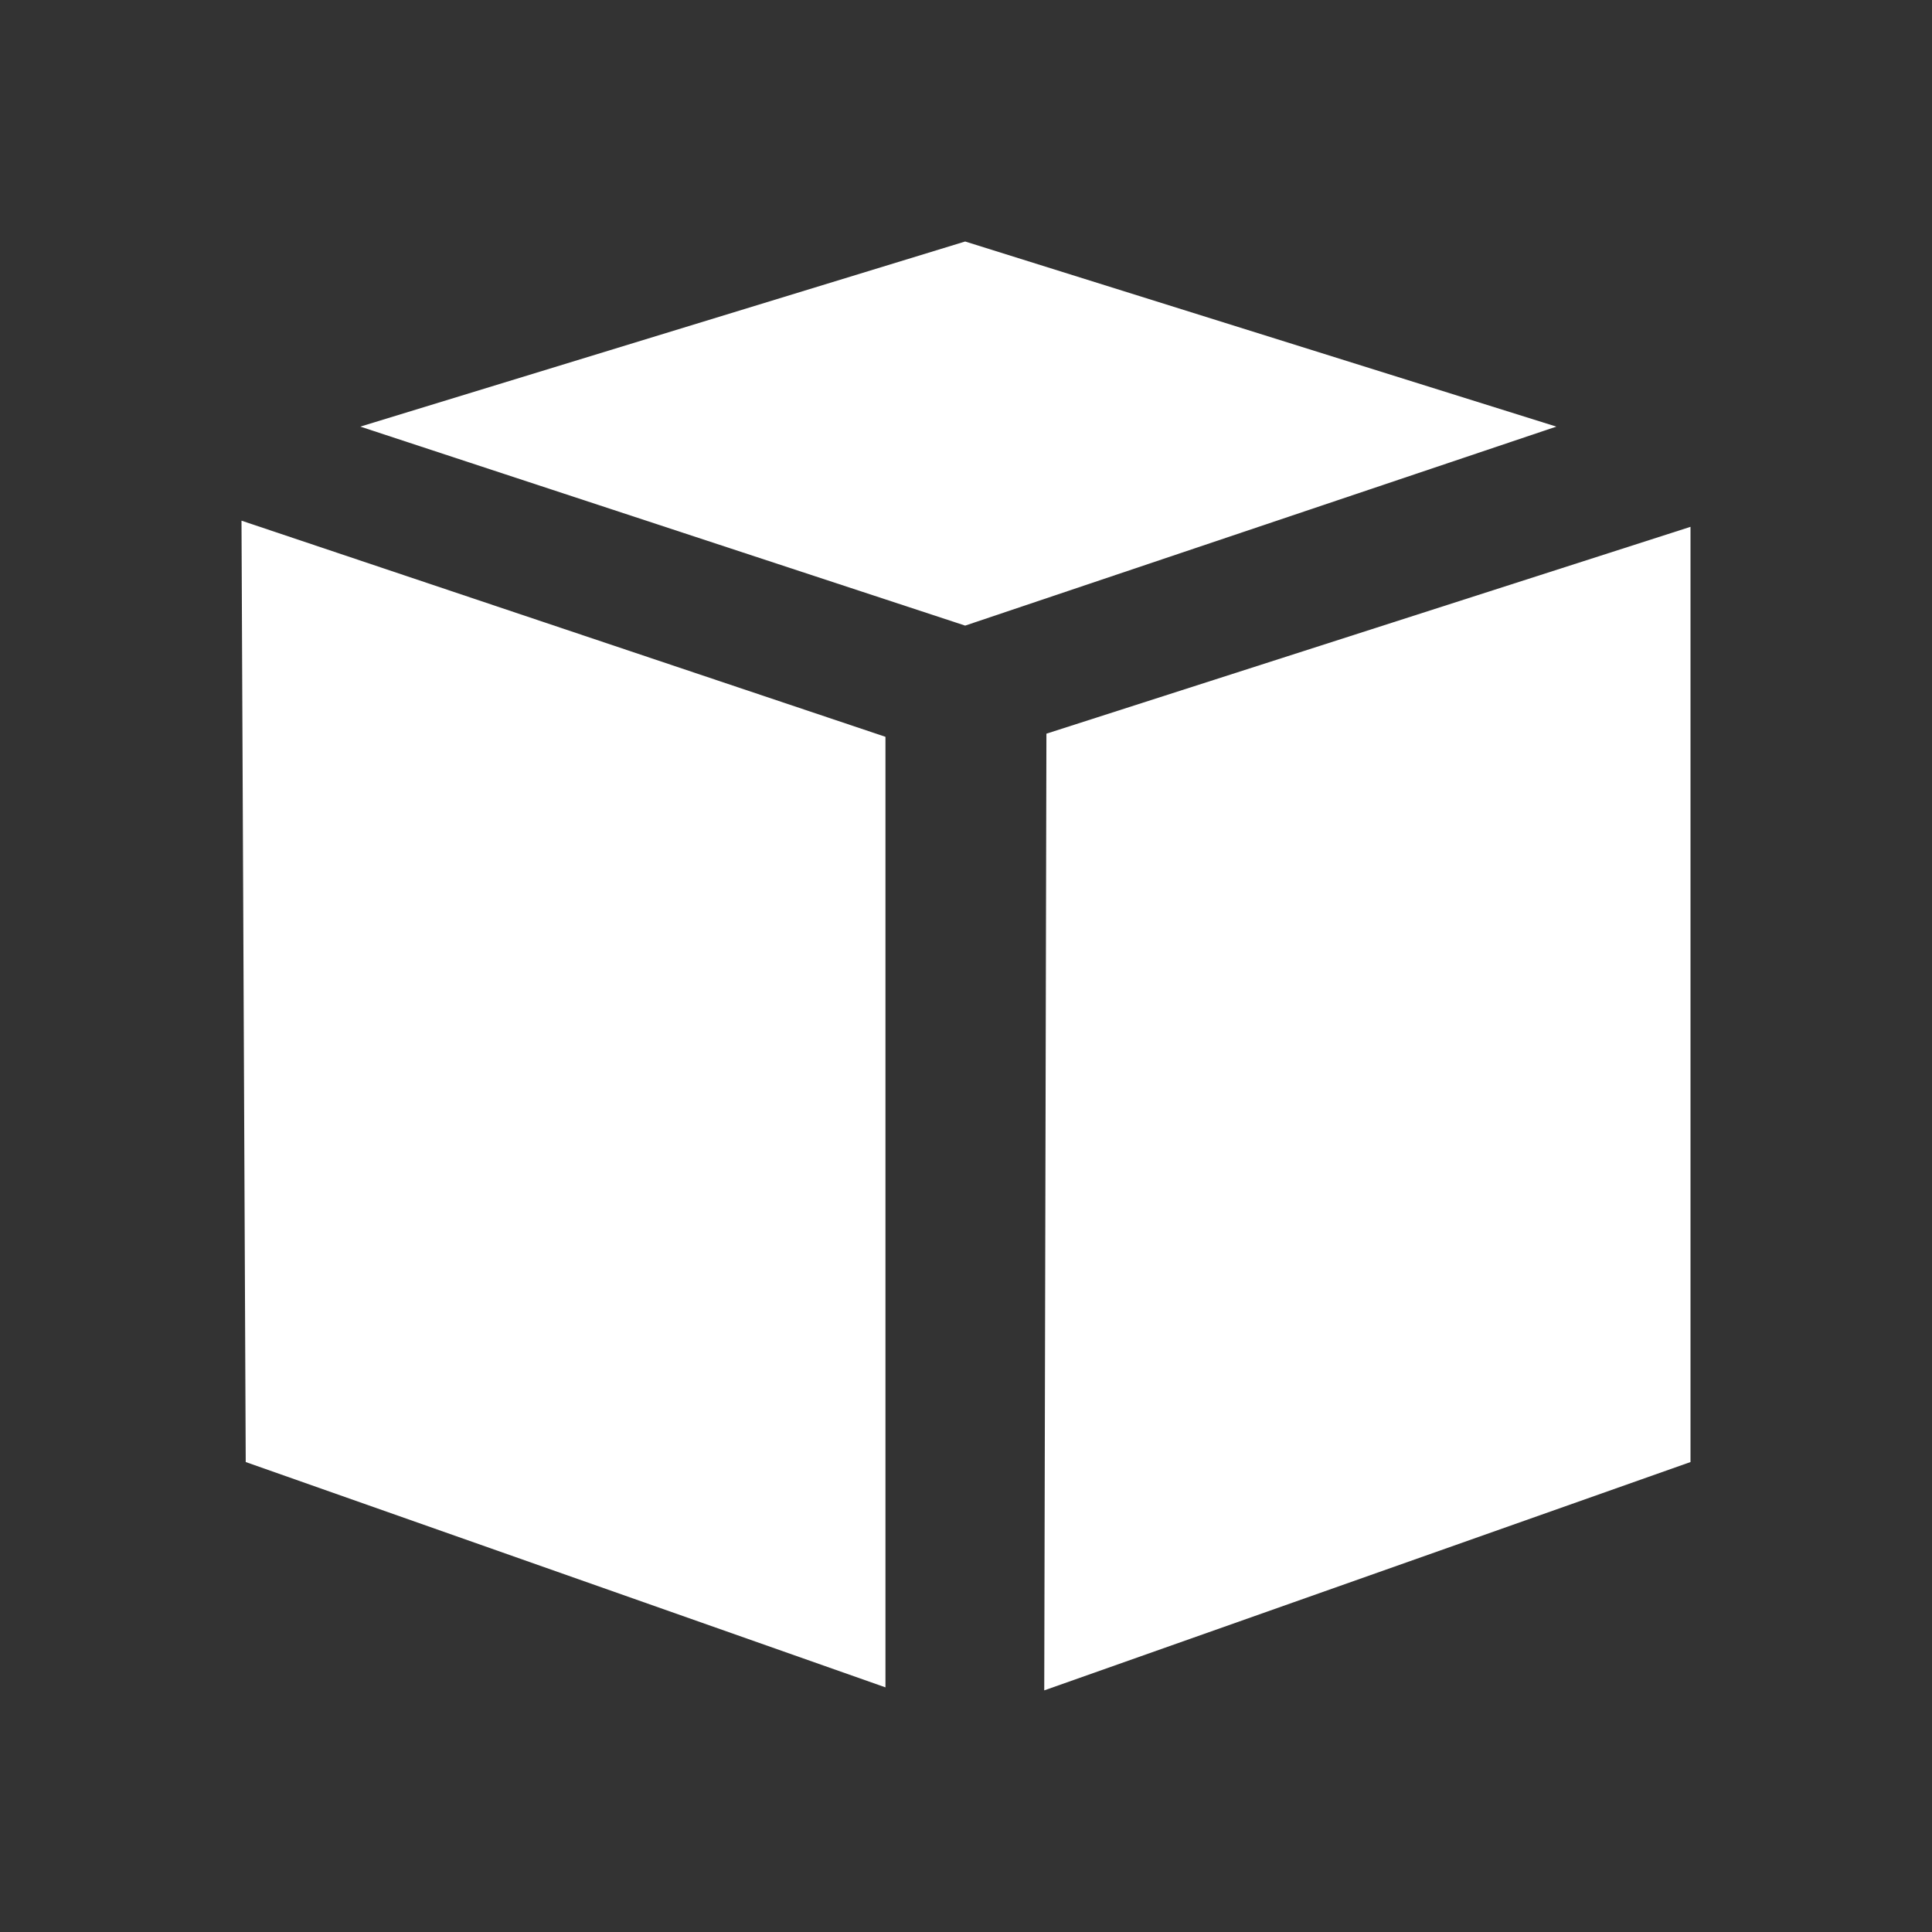
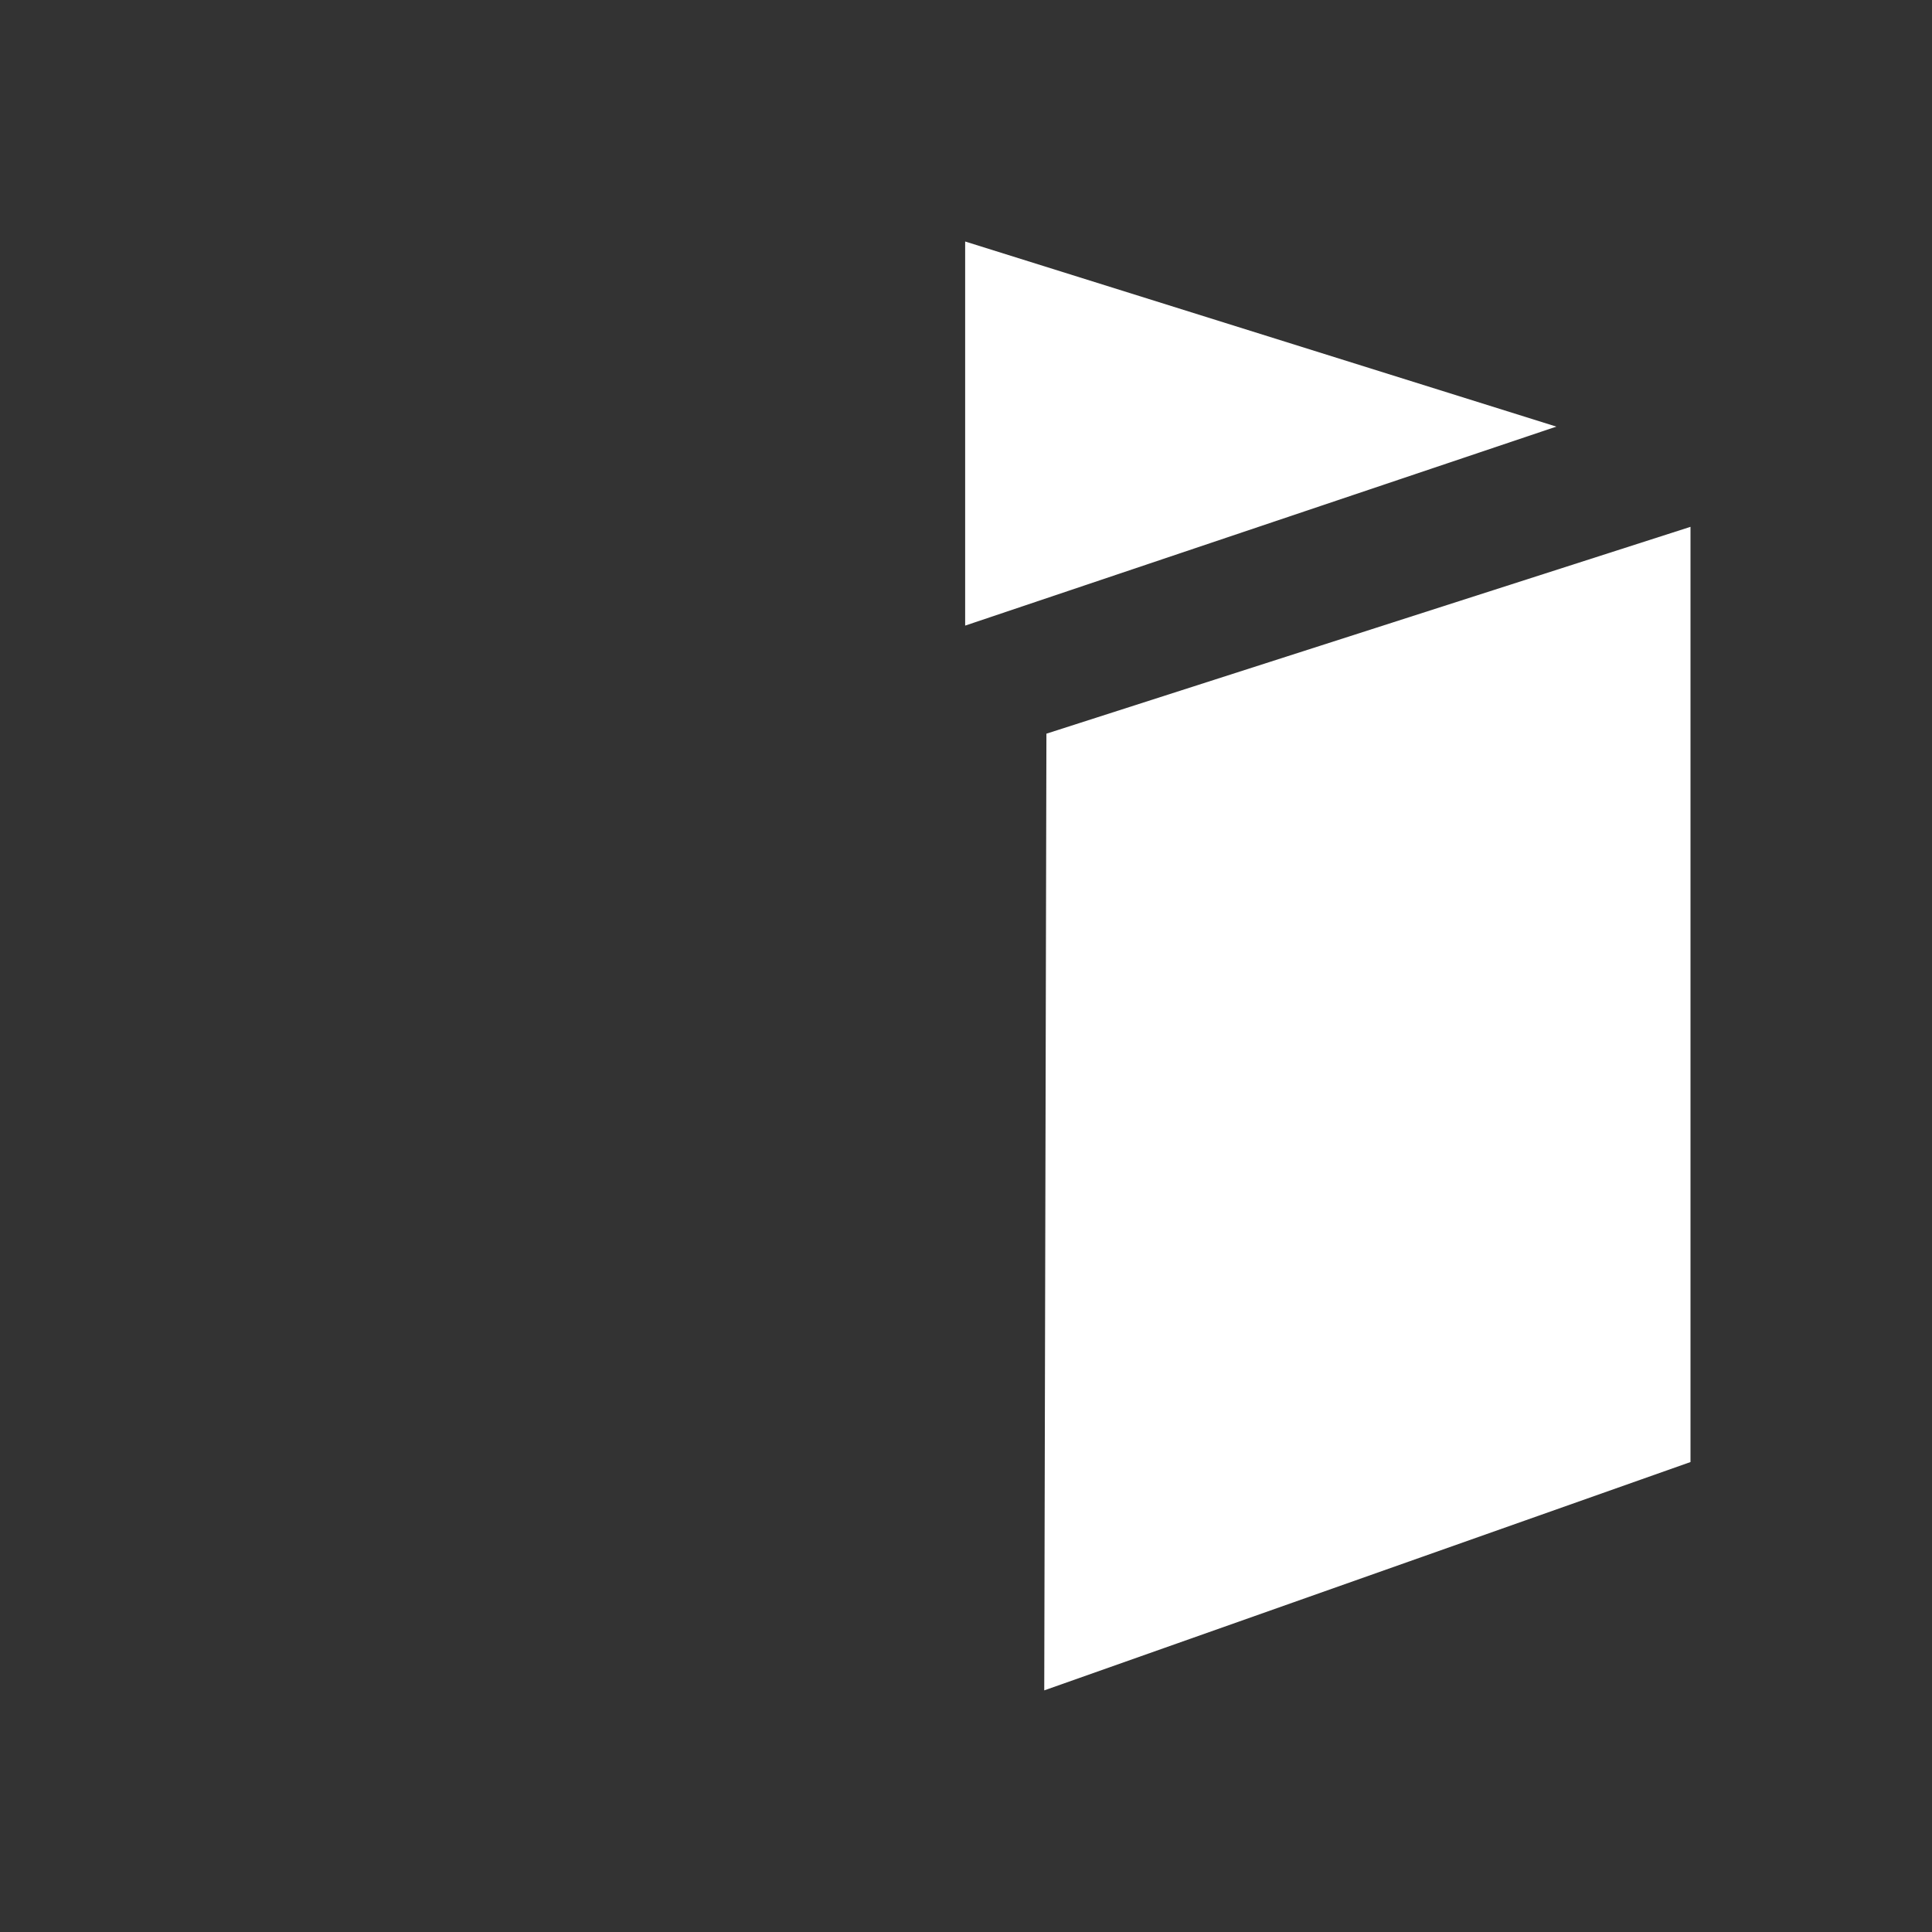
<svg xmlns="http://www.w3.org/2000/svg" width="16" height="16" viewBox="0 0 16 16" fill="none">
  <rect x="0" y="0" width="16" height="16" fill="#333333" stroke="none" />
-   <path d="M12.889 3.533L7.993 5.181L2.984 3.533L7.993 2L12.889 3.533Z" fill="white" />
-   <path d="M2 4.312L7.333 6.102V13.974L2.035 12.108L2 4.312Z" fill="white" />
+   <path d="M12.889 3.533L7.993 5.181L7.993 2L12.889 3.533Z" fill="white" />
  <path d="M8.648 13.999L14 12.108V4.363L8.666 6.076L8.648 13.999Z" fill="white" />
</svg>